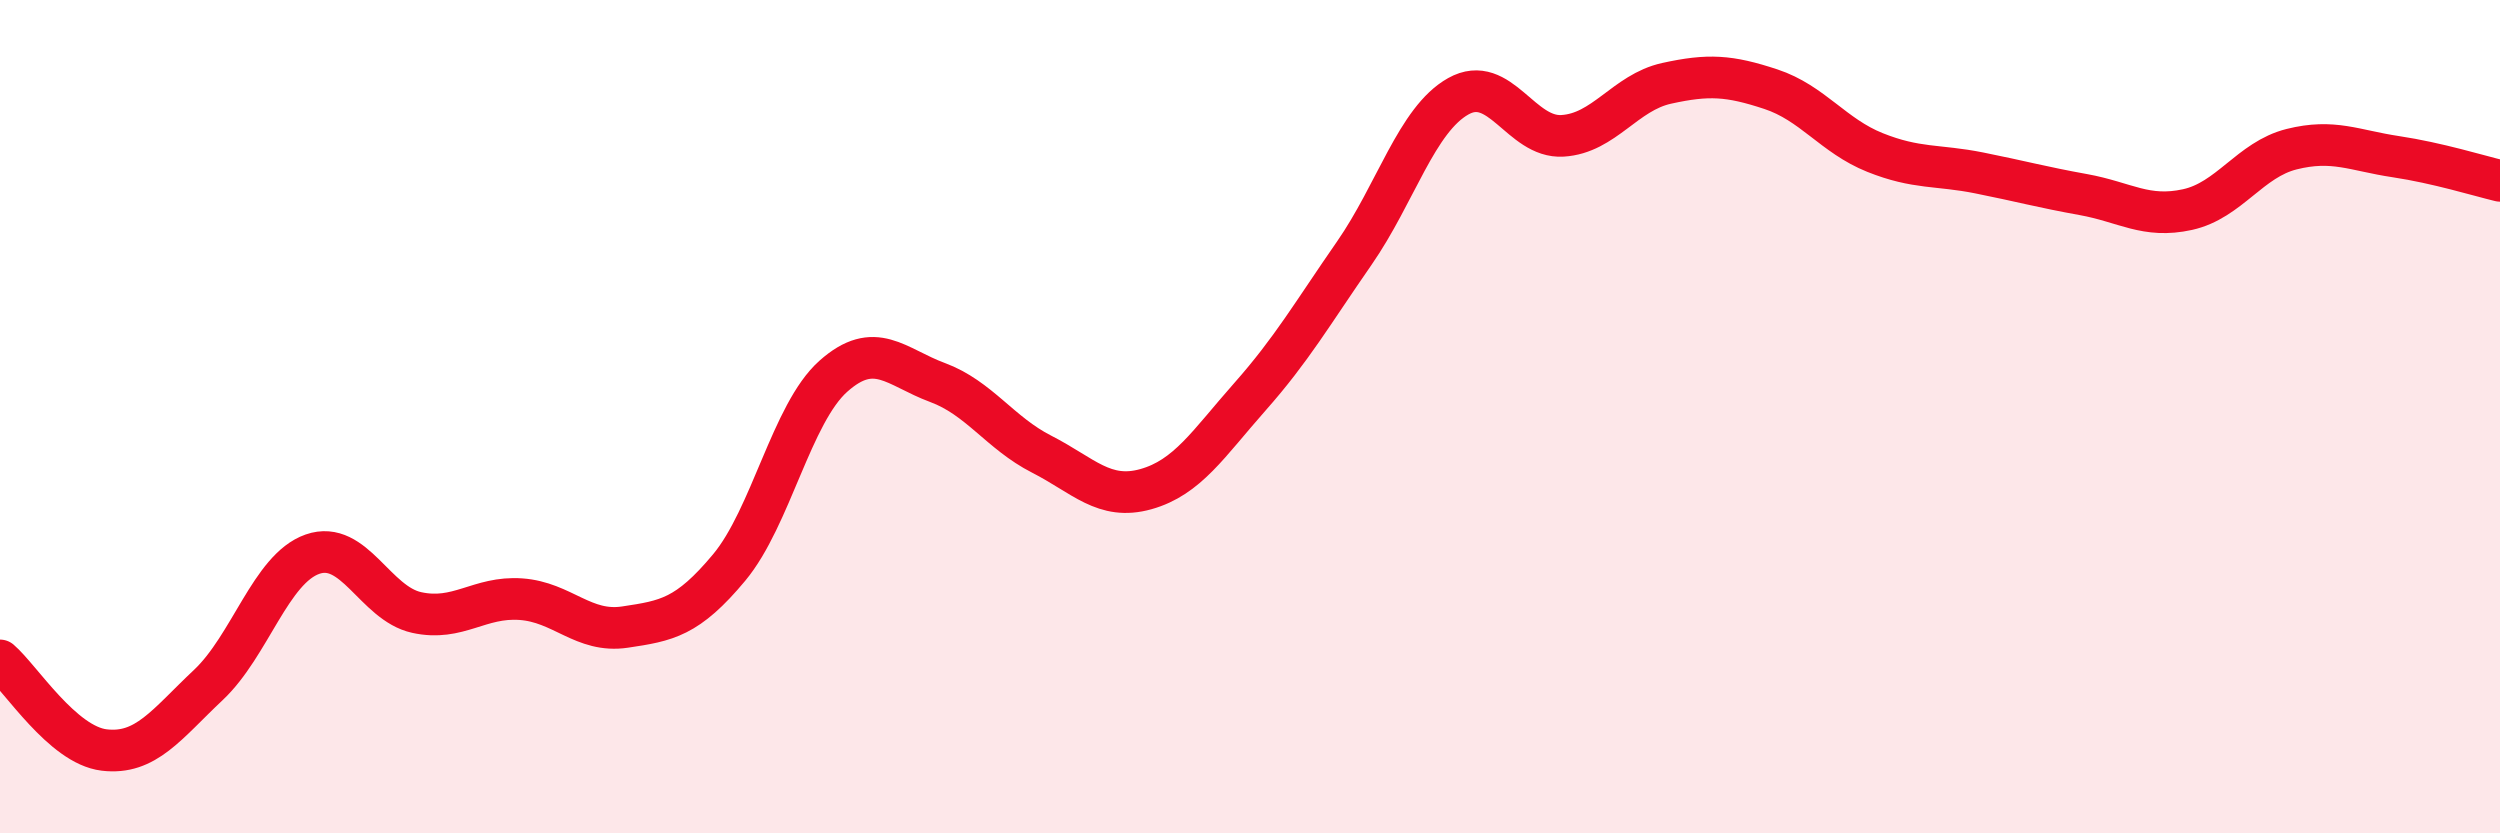
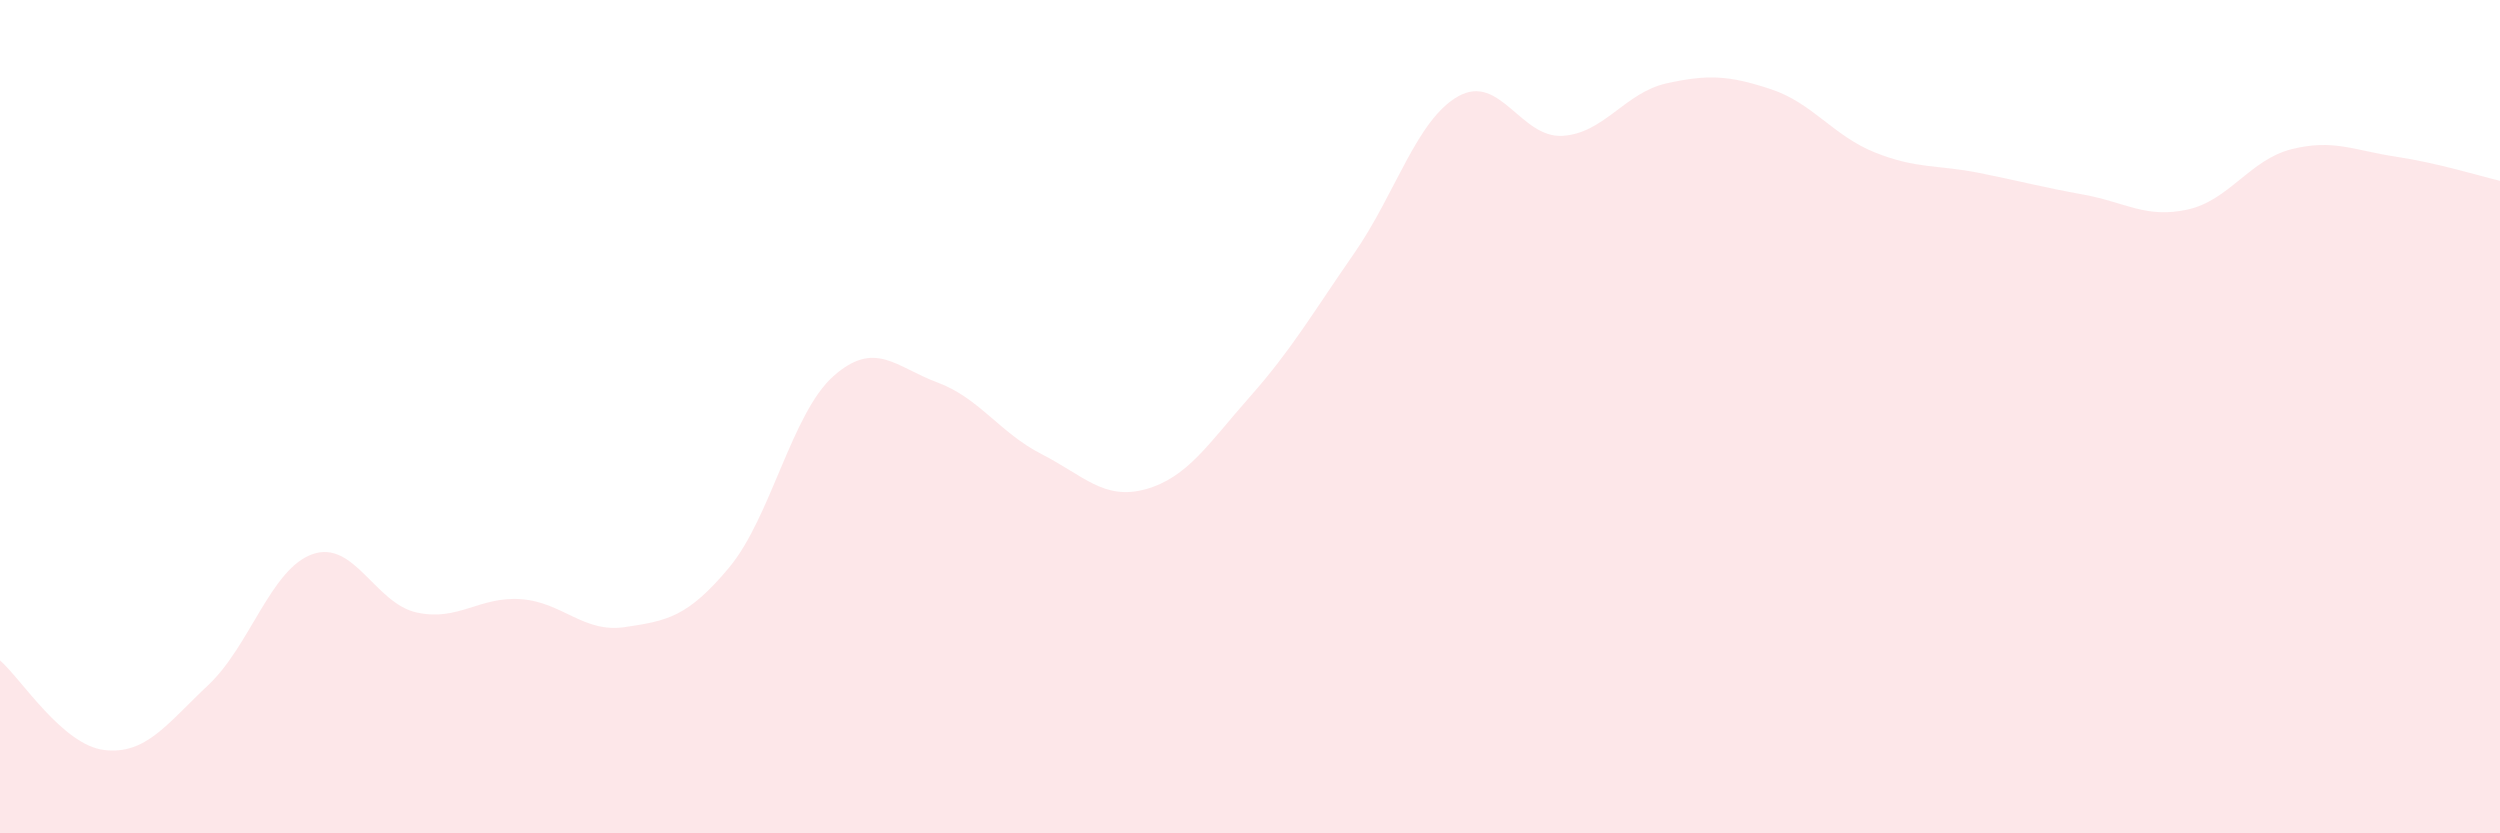
<svg xmlns="http://www.w3.org/2000/svg" width="60" height="20" viewBox="0 0 60 20">
  <path d="M 0,15.85 C 0.5,16.28 1.5,17.88 2.5,18 C 3.5,18.12 4,17.38 5,16.44 C 6,15.5 6.5,13.65 7.5,13.3 C 8.5,12.95 9,14.48 10,14.7 C 11,14.92 11.5,14.31 12.5,14.38 C 13.5,14.45 14,15.2 15,15.05 C 16,14.9 16.5,14.82 17.5,13.62 C 18.5,12.42 19,9.92 20,9.03 C 21,8.14 21.5,8.81 22.5,9.18 C 23.5,9.55 24,10.39 25,10.9 C 26,11.41 26.5,12.02 27.5,11.74 C 28.5,11.46 29,10.65 30,9.52 C 31,8.39 31.5,7.52 32.5,6.08 C 33.5,4.64 34,2.87 35,2.31 C 36,1.75 36.5,3.32 37.5,3.26 C 38.5,3.2 39,2.22 40,2 C 41,1.78 41.5,1.81 42.5,2.14 C 43.5,2.47 44,3.26 45,3.66 C 46,4.06 46.5,3.95 47.5,4.15 C 48.5,4.35 49,4.49 50,4.67 C 51,4.85 51.5,5.25 52.5,5.03 C 53.5,4.81 54,3.83 55,3.58 C 56,3.33 56.5,3.61 57.5,3.76 C 58.5,3.91 59.5,4.22 60,4.34L60 20L0 20Z" fill="#EB0A25" opacity="0.1" stroke-linecap="round" stroke-linejoin="round" />
-   <path d="M 0,15.85 C 0.5,16.28 1.5,17.88 2.5,18 C 3.5,18.12 4,17.38 5,16.44 C 6,15.5 6.5,13.65 7.5,13.3 C 8.5,12.95 9,14.48 10,14.7 C 11,14.92 11.5,14.31 12.5,14.38 C 13.5,14.45 14,15.2 15,15.05 C 16,14.9 16.5,14.82 17.5,13.62 C 18.5,12.42 19,9.92 20,9.03 C 21,8.14 21.5,8.81 22.5,9.18 C 23.5,9.55 24,10.39 25,10.9 C 26,11.41 26.5,12.02 27.5,11.74 C 28.5,11.46 29,10.65 30,9.52 C 31,8.39 31.5,7.52 32.5,6.08 C 33.5,4.64 34,2.87 35,2.31 C 36,1.75 36.5,3.32 37.5,3.26 C 38.5,3.2 39,2.22 40,2 C 41,1.78 41.5,1.81 42.5,2.14 C 43.5,2.47 44,3.26 45,3.66 C 46,4.06 46.5,3.95 47.5,4.15 C 48.5,4.35 49,4.49 50,4.67 C 51,4.85 51.5,5.25 52.5,5.03 C 53.5,4.81 54,3.83 55,3.58 C 56,3.33 56.5,3.61 57.5,3.76 C 58.5,3.91 59.5,4.22 60,4.34" stroke="#EB0A25" stroke-width="1" fill="none" stroke-linecap="round" stroke-linejoin="round" />
</svg>